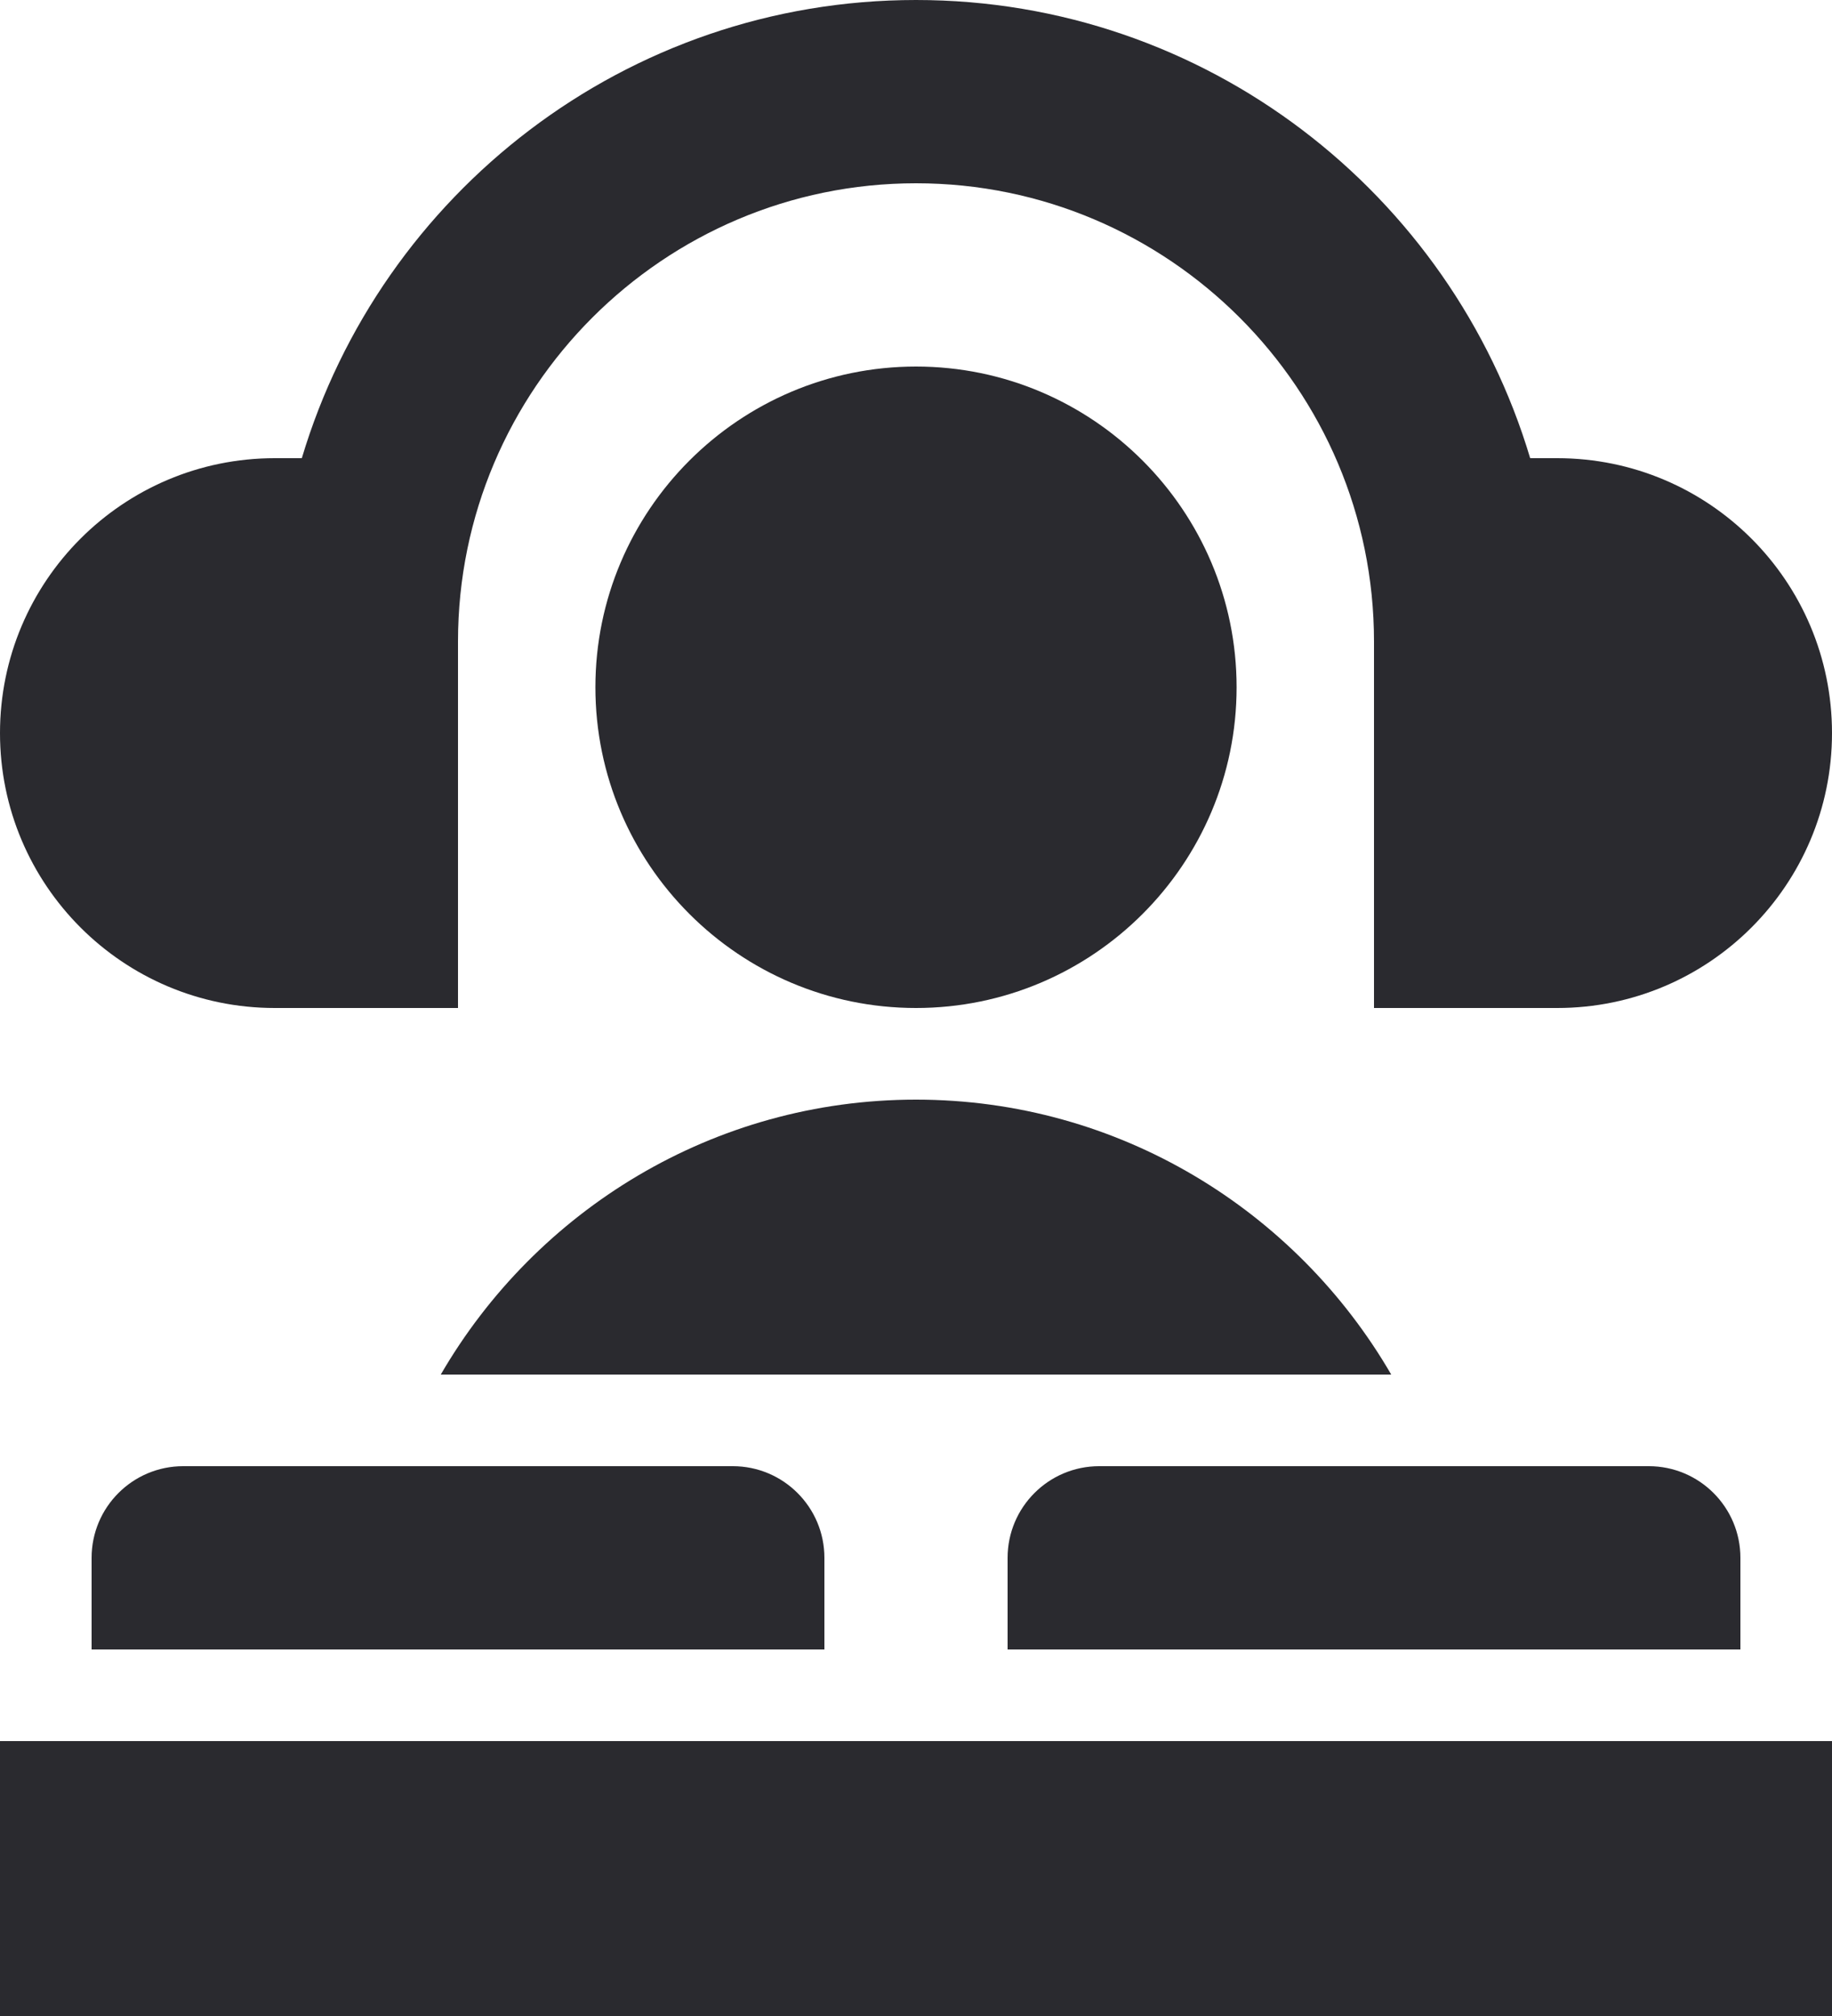
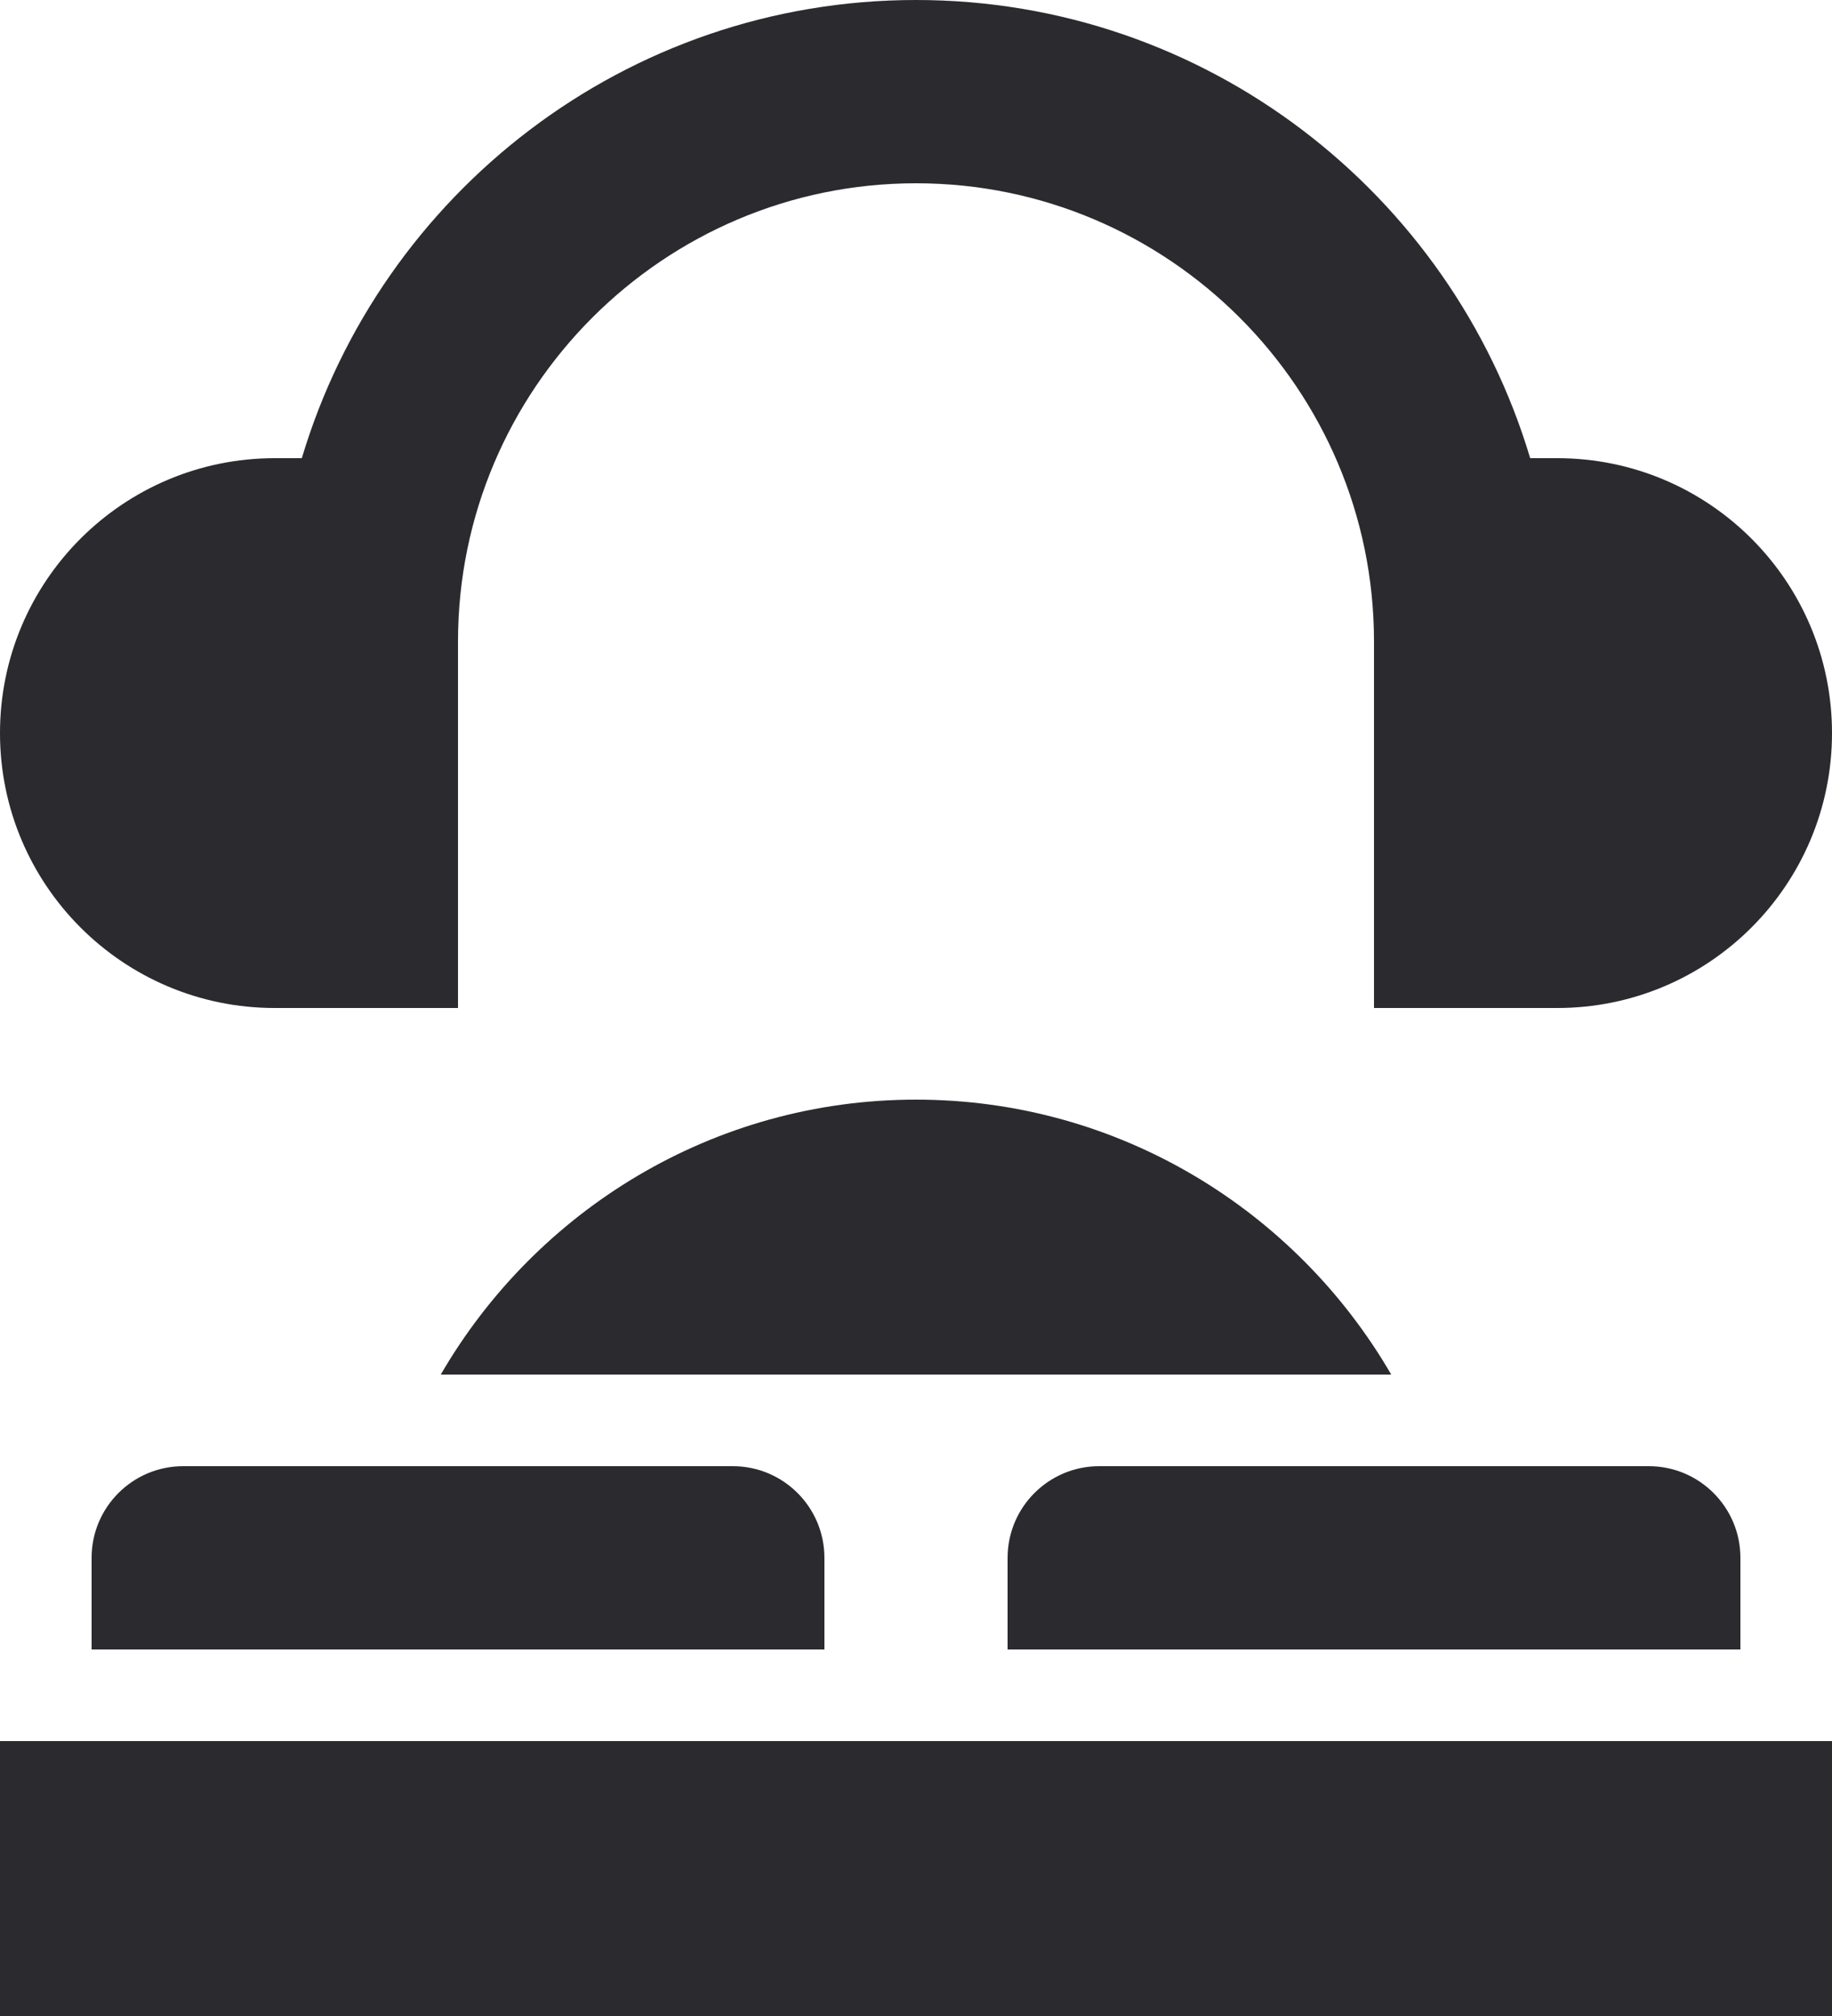
<svg xmlns="http://www.w3.org/2000/svg" width="20px" height="22px" viewBox="0 0 20 22" version="1.1">
  <title>Youth_40*40 </title>
  <desc>Created with Sketch.</desc>
  <g id="Page-1" stroke="none" stroke-width="1" fill="none" fill-rule="evenodd">
    <g id="Youth_40*40-" transform="translate(-10, -9)">
      <g id="Youth_40*40">
        <g id="Rectangle">
          <rect x="0" y="0" width="40" height="40" />
        </g>
        <g id="Group" transform="translate(10, 9)" fill="#2A2A2F">
-           <path d="M13.5,7.5 C13.5,5.57 11.93,4 10,4 C8.07,4 6.5,5.57 6.5,7.5 C6.5,9.43 8.07,11 10,11 C11.93,11 13.5,9.43 13.5,7.5" id="Fill-2492" />
          <path d="M3,11 L5,11 L5,7 C5,4.243 7.243,2 10,2 C12.757,2 15,4.243 15,7 L15,11 L17,11 C18.657,11 20,9.656 20,8 C20,6.343 18.657,5 17,5 L16.705,5 C15.842,2.112 13.165,0 10,0 C6.835,0 4.158,2.112 3.295,5 L3,5 C1.343,5 0,6.343 0,8 C0,9.656 1.343,11 3,11" id="Fill-2493" />
          <path d="M10,12 C7.785,12 5.851,13.21 4.812,15 L15.188,15 C14.149,13.21 12.215,12 10,12" id="Fill-2494" />
          <polygon id="Fill-2495" points="0 22 20 22 20 19 0 19" />
          <path d="M2,16 C1.448,16 1,16.448 1,17 L1,18 L9,18 L9,17 C9,16.448 8.552,16 8,16 L2,16 Z" id="Fill-2496" />
          <path d="M19,17 C19,16.448 18.552,16 18,16 L12,16 C11.448,16 11,16.448 11,17 L11,18 L19,18 L19,17 Z" id="Fill-2497" />
        </g>
      </g>
    </g>
  </g>
</svg>